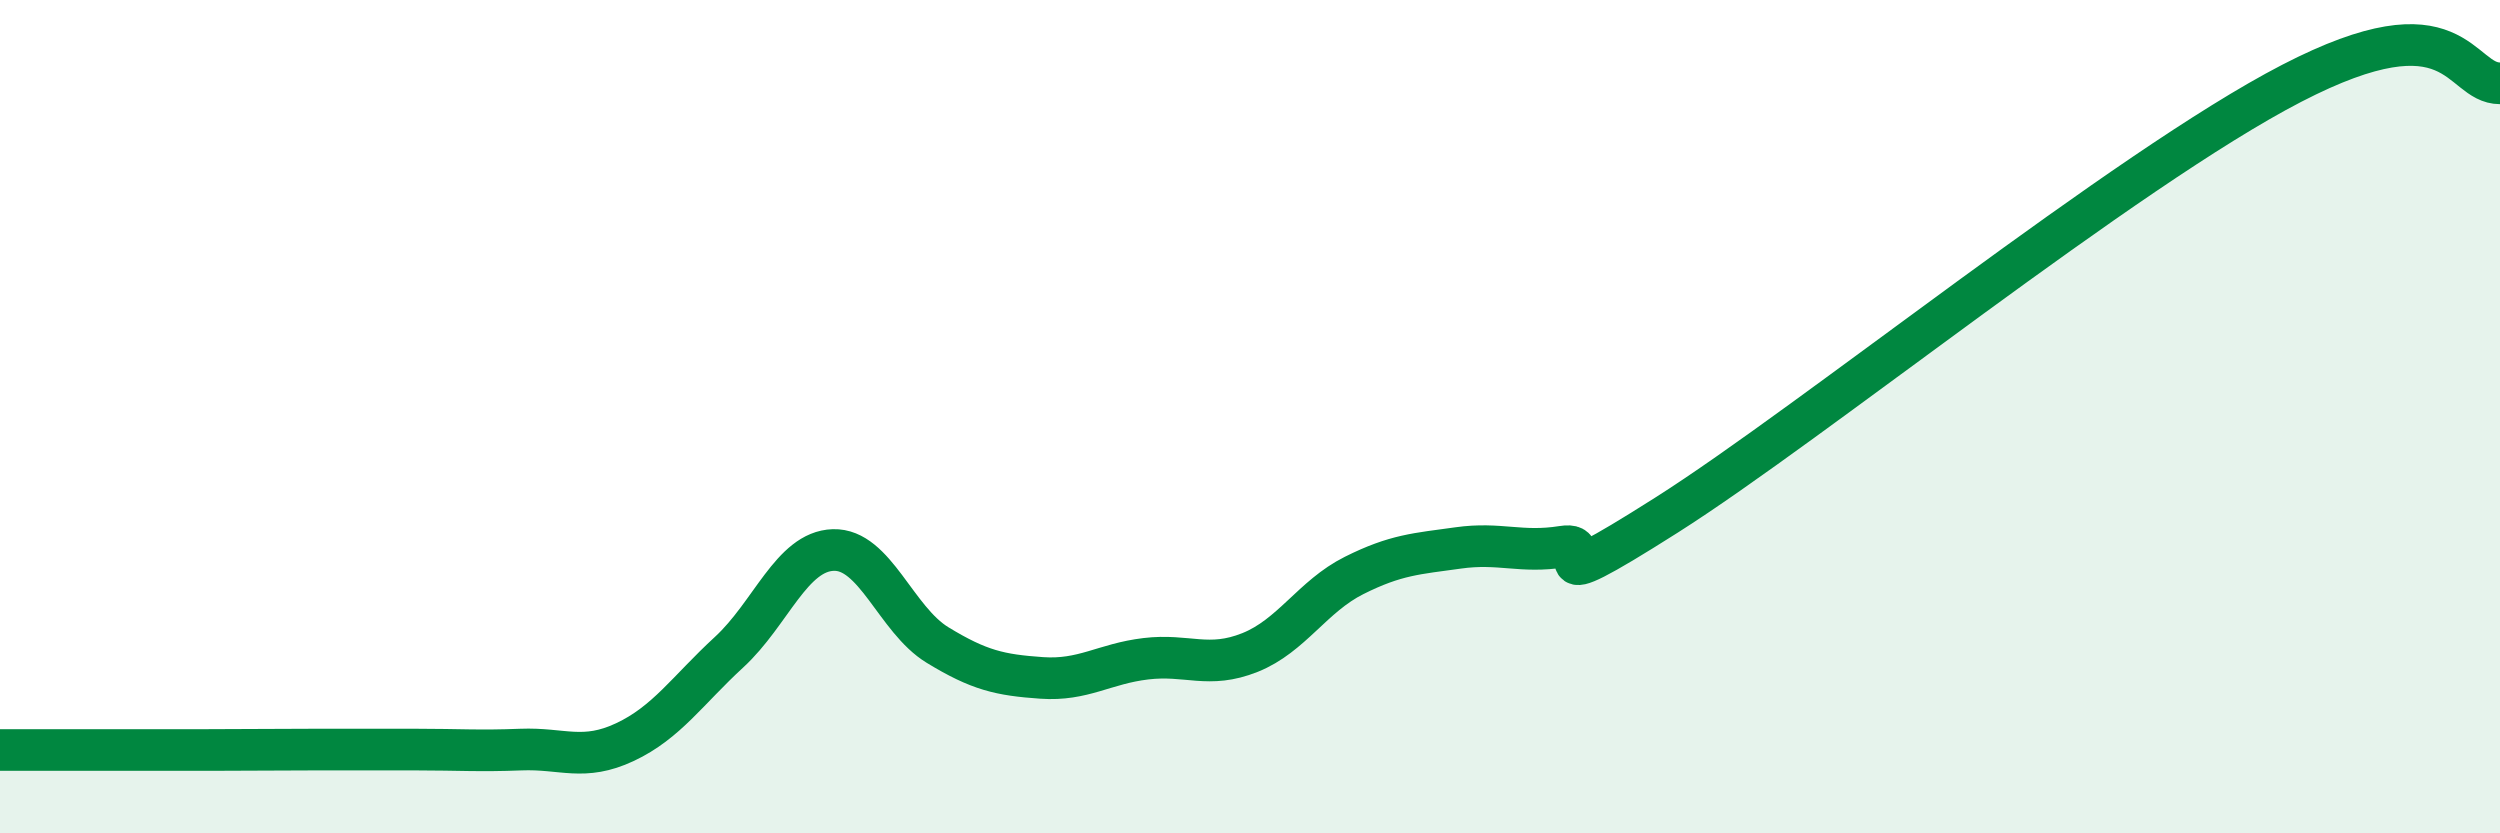
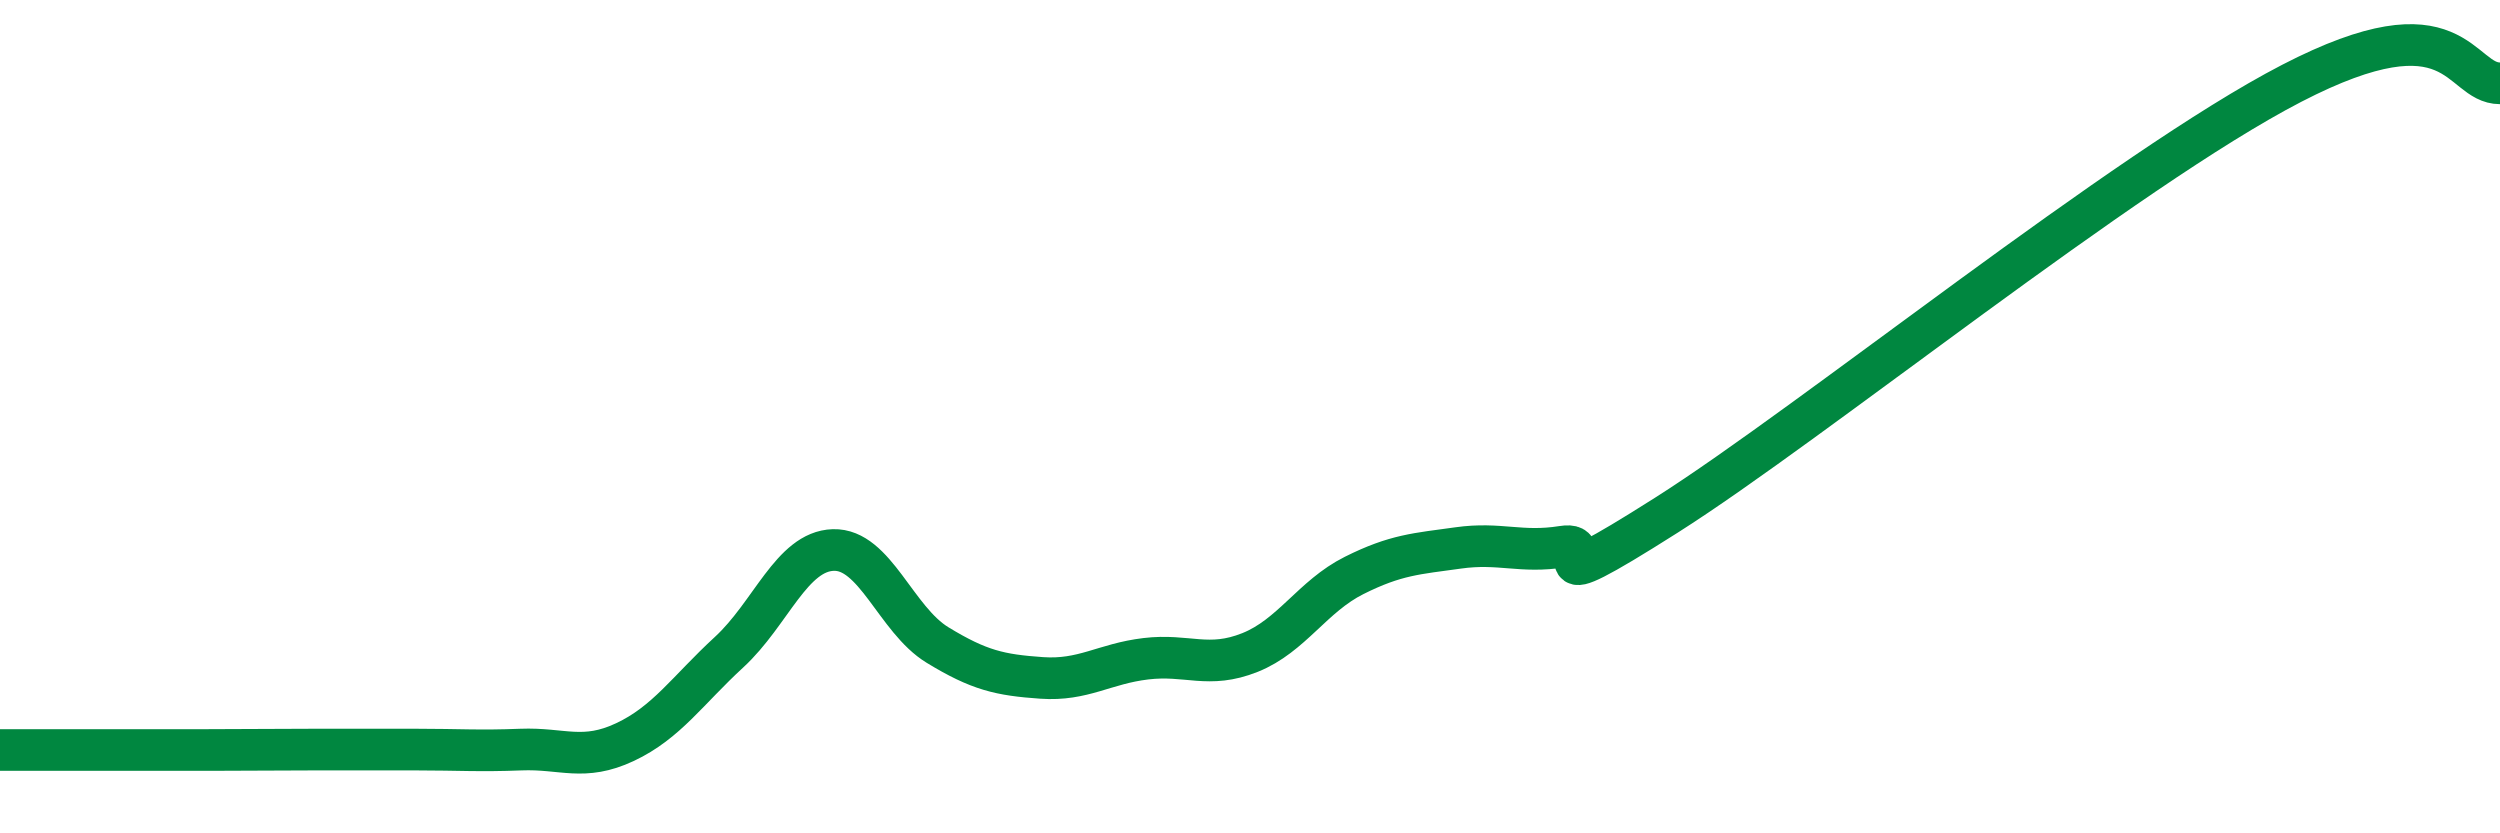
<svg xmlns="http://www.w3.org/2000/svg" width="60" height="20" viewBox="0 0 60 20">
-   <path d="M 0,18 C 0.5,18 1.5,18 2.5,18 C 3.5,18 4,18 5,18 C 6,18 6.5,17.99 7.5,17.99 C 8.5,17.99 9,17.99 10,17.99 C 11,17.99 11.5,18.03 12.5,17.99 C 13.5,17.95 14,18.28 15,17.81 C 16,17.34 16.5,16.57 17.5,15.65 C 18.5,14.73 19,13.23 20,13.2 C 21,13.17 21.5,14.87 22.5,15.48 C 23.5,16.09 24,16.2 25,16.27 C 26,16.34 26.5,15.93 27.5,15.81 C 28.5,15.69 29,16.06 30,15.66 C 31,15.26 31.5,14.31 32.5,13.81 C 33.5,13.31 34,13.29 35,13.15 C 36,13.01 36.5,13.28 37.5,13.12 C 38.5,12.96 36.5,14.58 40,12.36 C 43.5,10.14 51,4.07 55,2 C 59,-0.07 59,2 60,2L60 20L0 20Z" fill="#008740" opacity="0.1" stroke-linecap="round" stroke-linejoin="round" />
  <path d="M 0,18 C 0.5,18 1.5,18 2.5,18 C 3.5,18 4,18 5,18 C 6,18 6.5,17.99 7.5,17.99 C 8.5,17.99 9,17.99 10,17.99 C 11,17.99 11.5,18.03 12.5,17.99 C 13.5,17.95 14,18.28 15,17.81 C 16,17.34 16.5,16.57 17.5,15.65 C 18.5,14.73 19,13.23 20,13.2 C 21,13.17 21.5,14.87 22.5,15.48 C 23.5,16.09 24,16.2 25,16.27 C 26,16.34 26.5,15.93 27.5,15.81 C 28.5,15.69 29,16.06 30,15.66 C 31,15.26 31.5,14.31 32.5,13.81 C 33.5,13.31 34,13.29 35,13.15 C 36,13.01 36.5,13.28 37.5,13.12 C 38.5,12.96 36.5,14.58 40,12.36 C 43.5,10.14 51,4.07 55,2 C 59,-0.07 59,2 60,2" stroke="#008740" stroke-width="1" fill="none" stroke-linecap="round" stroke-linejoin="round" />
</svg>